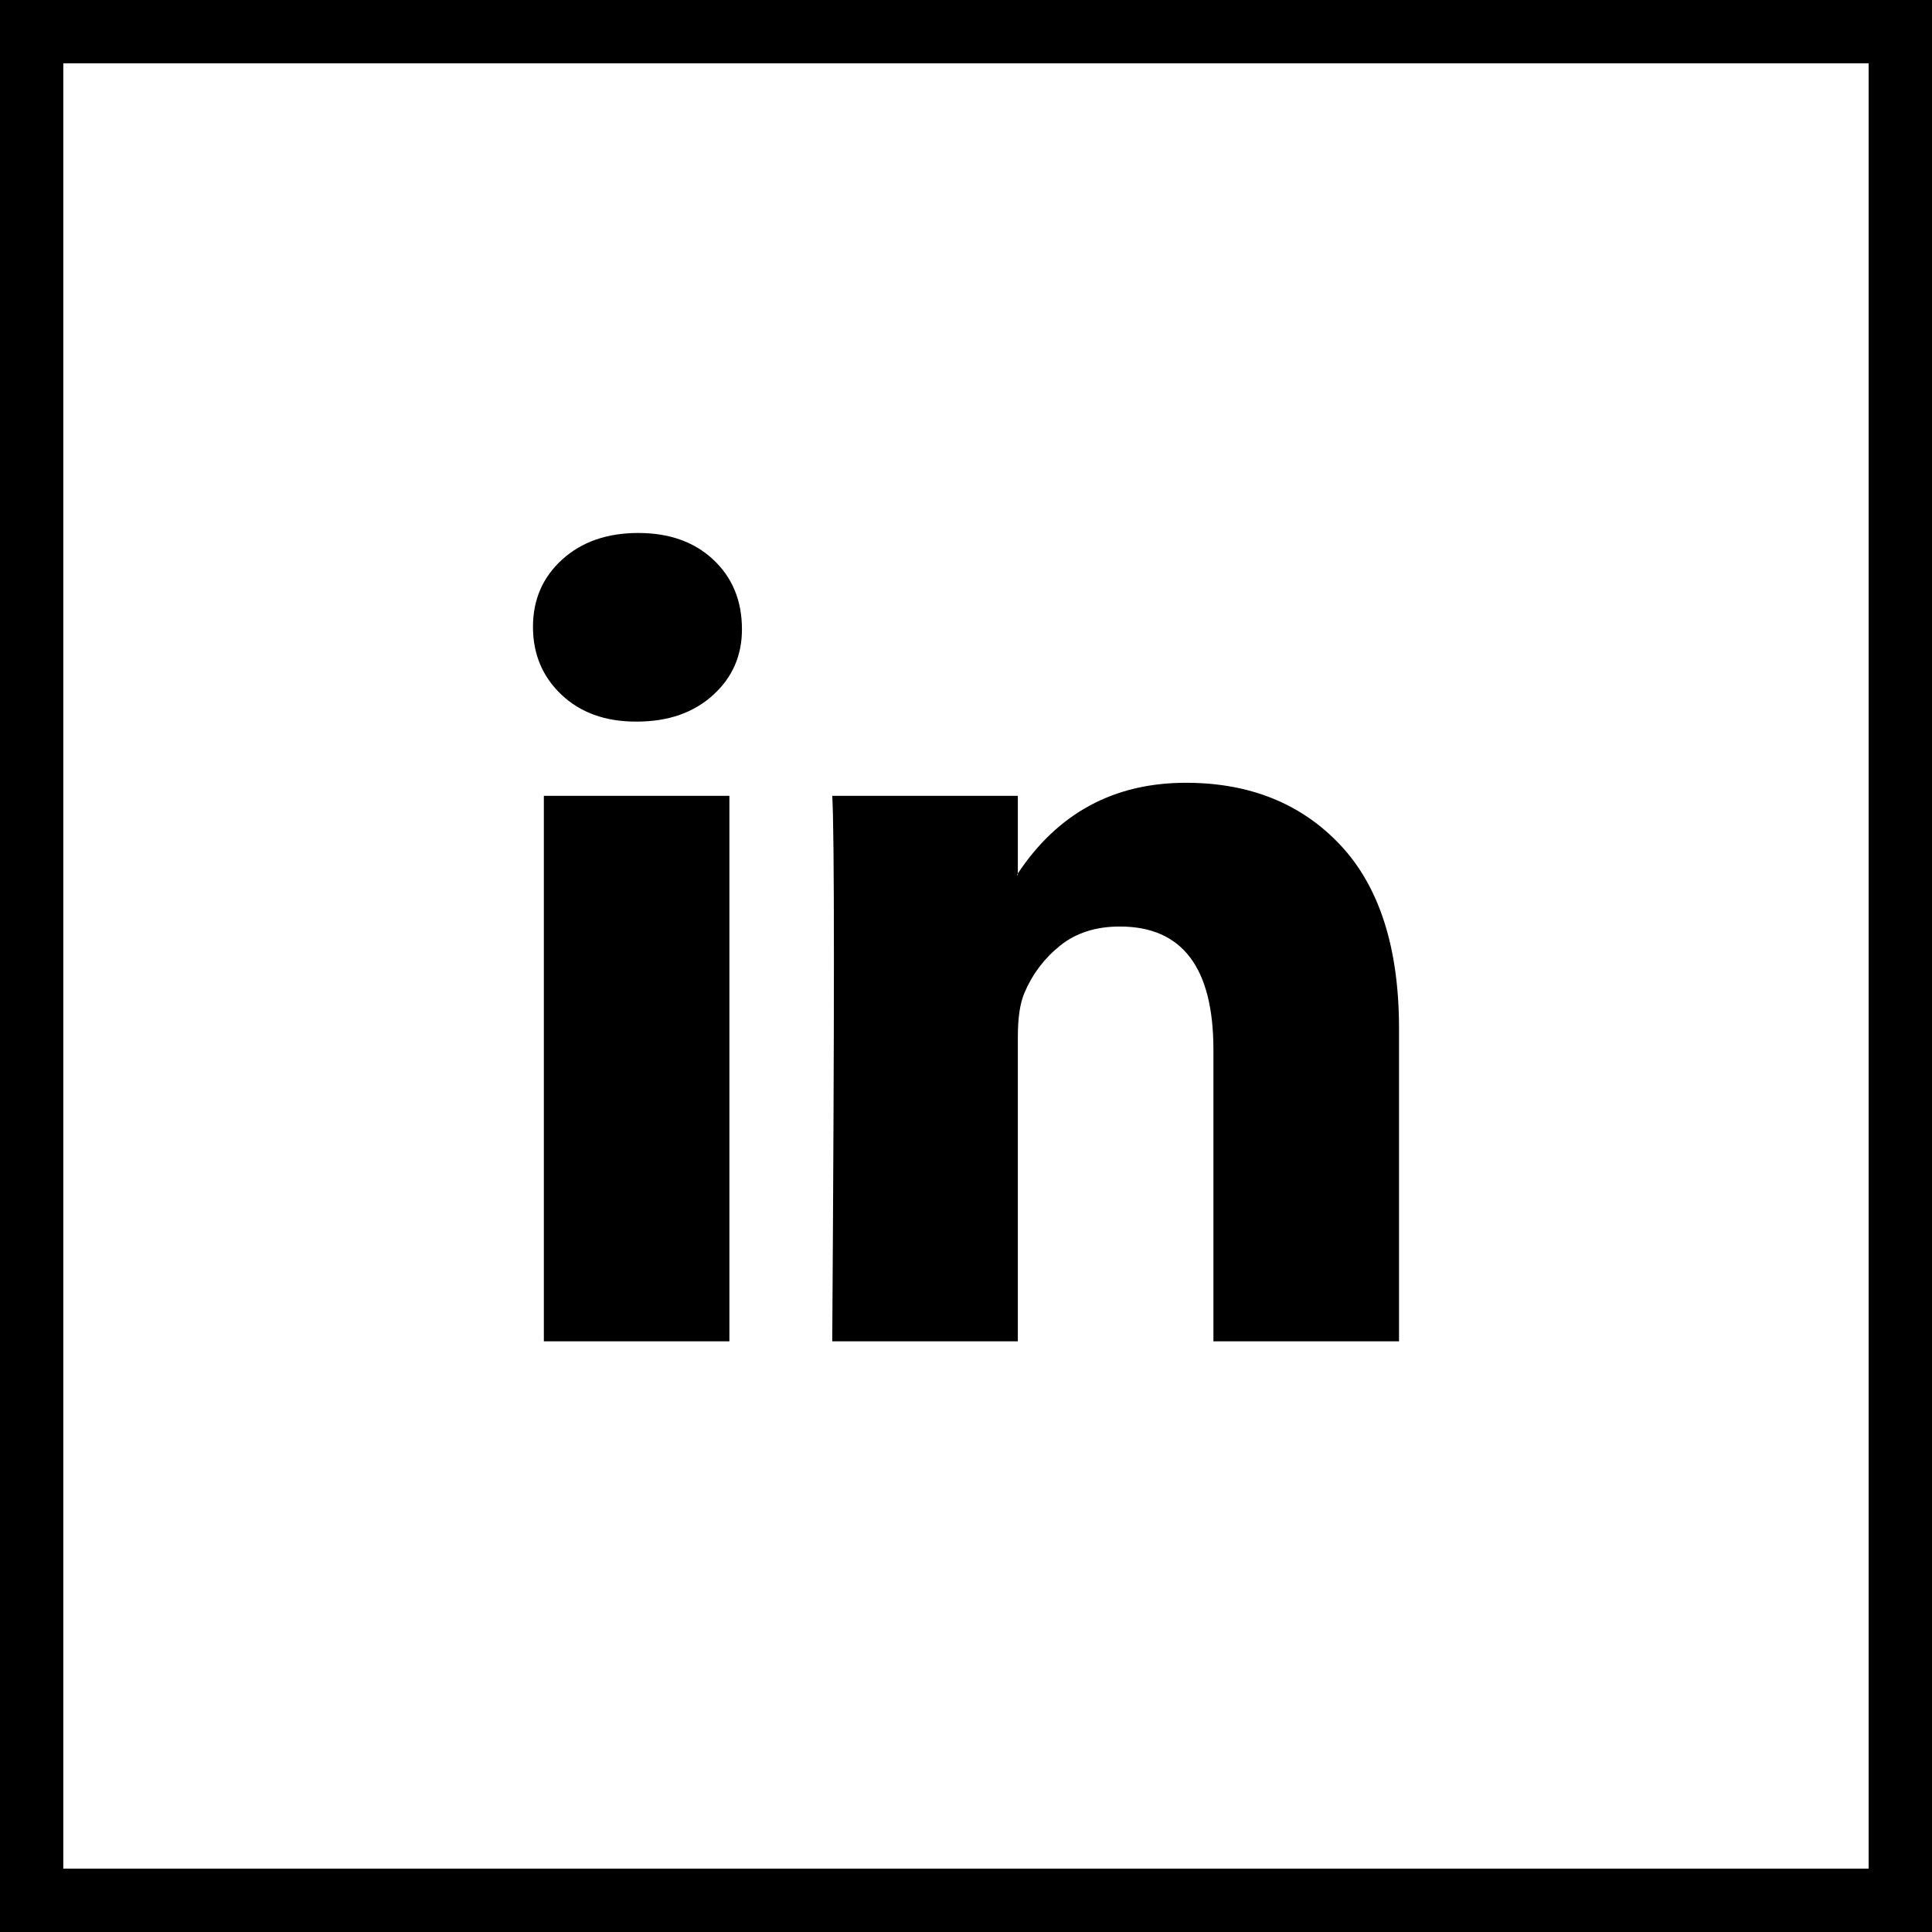
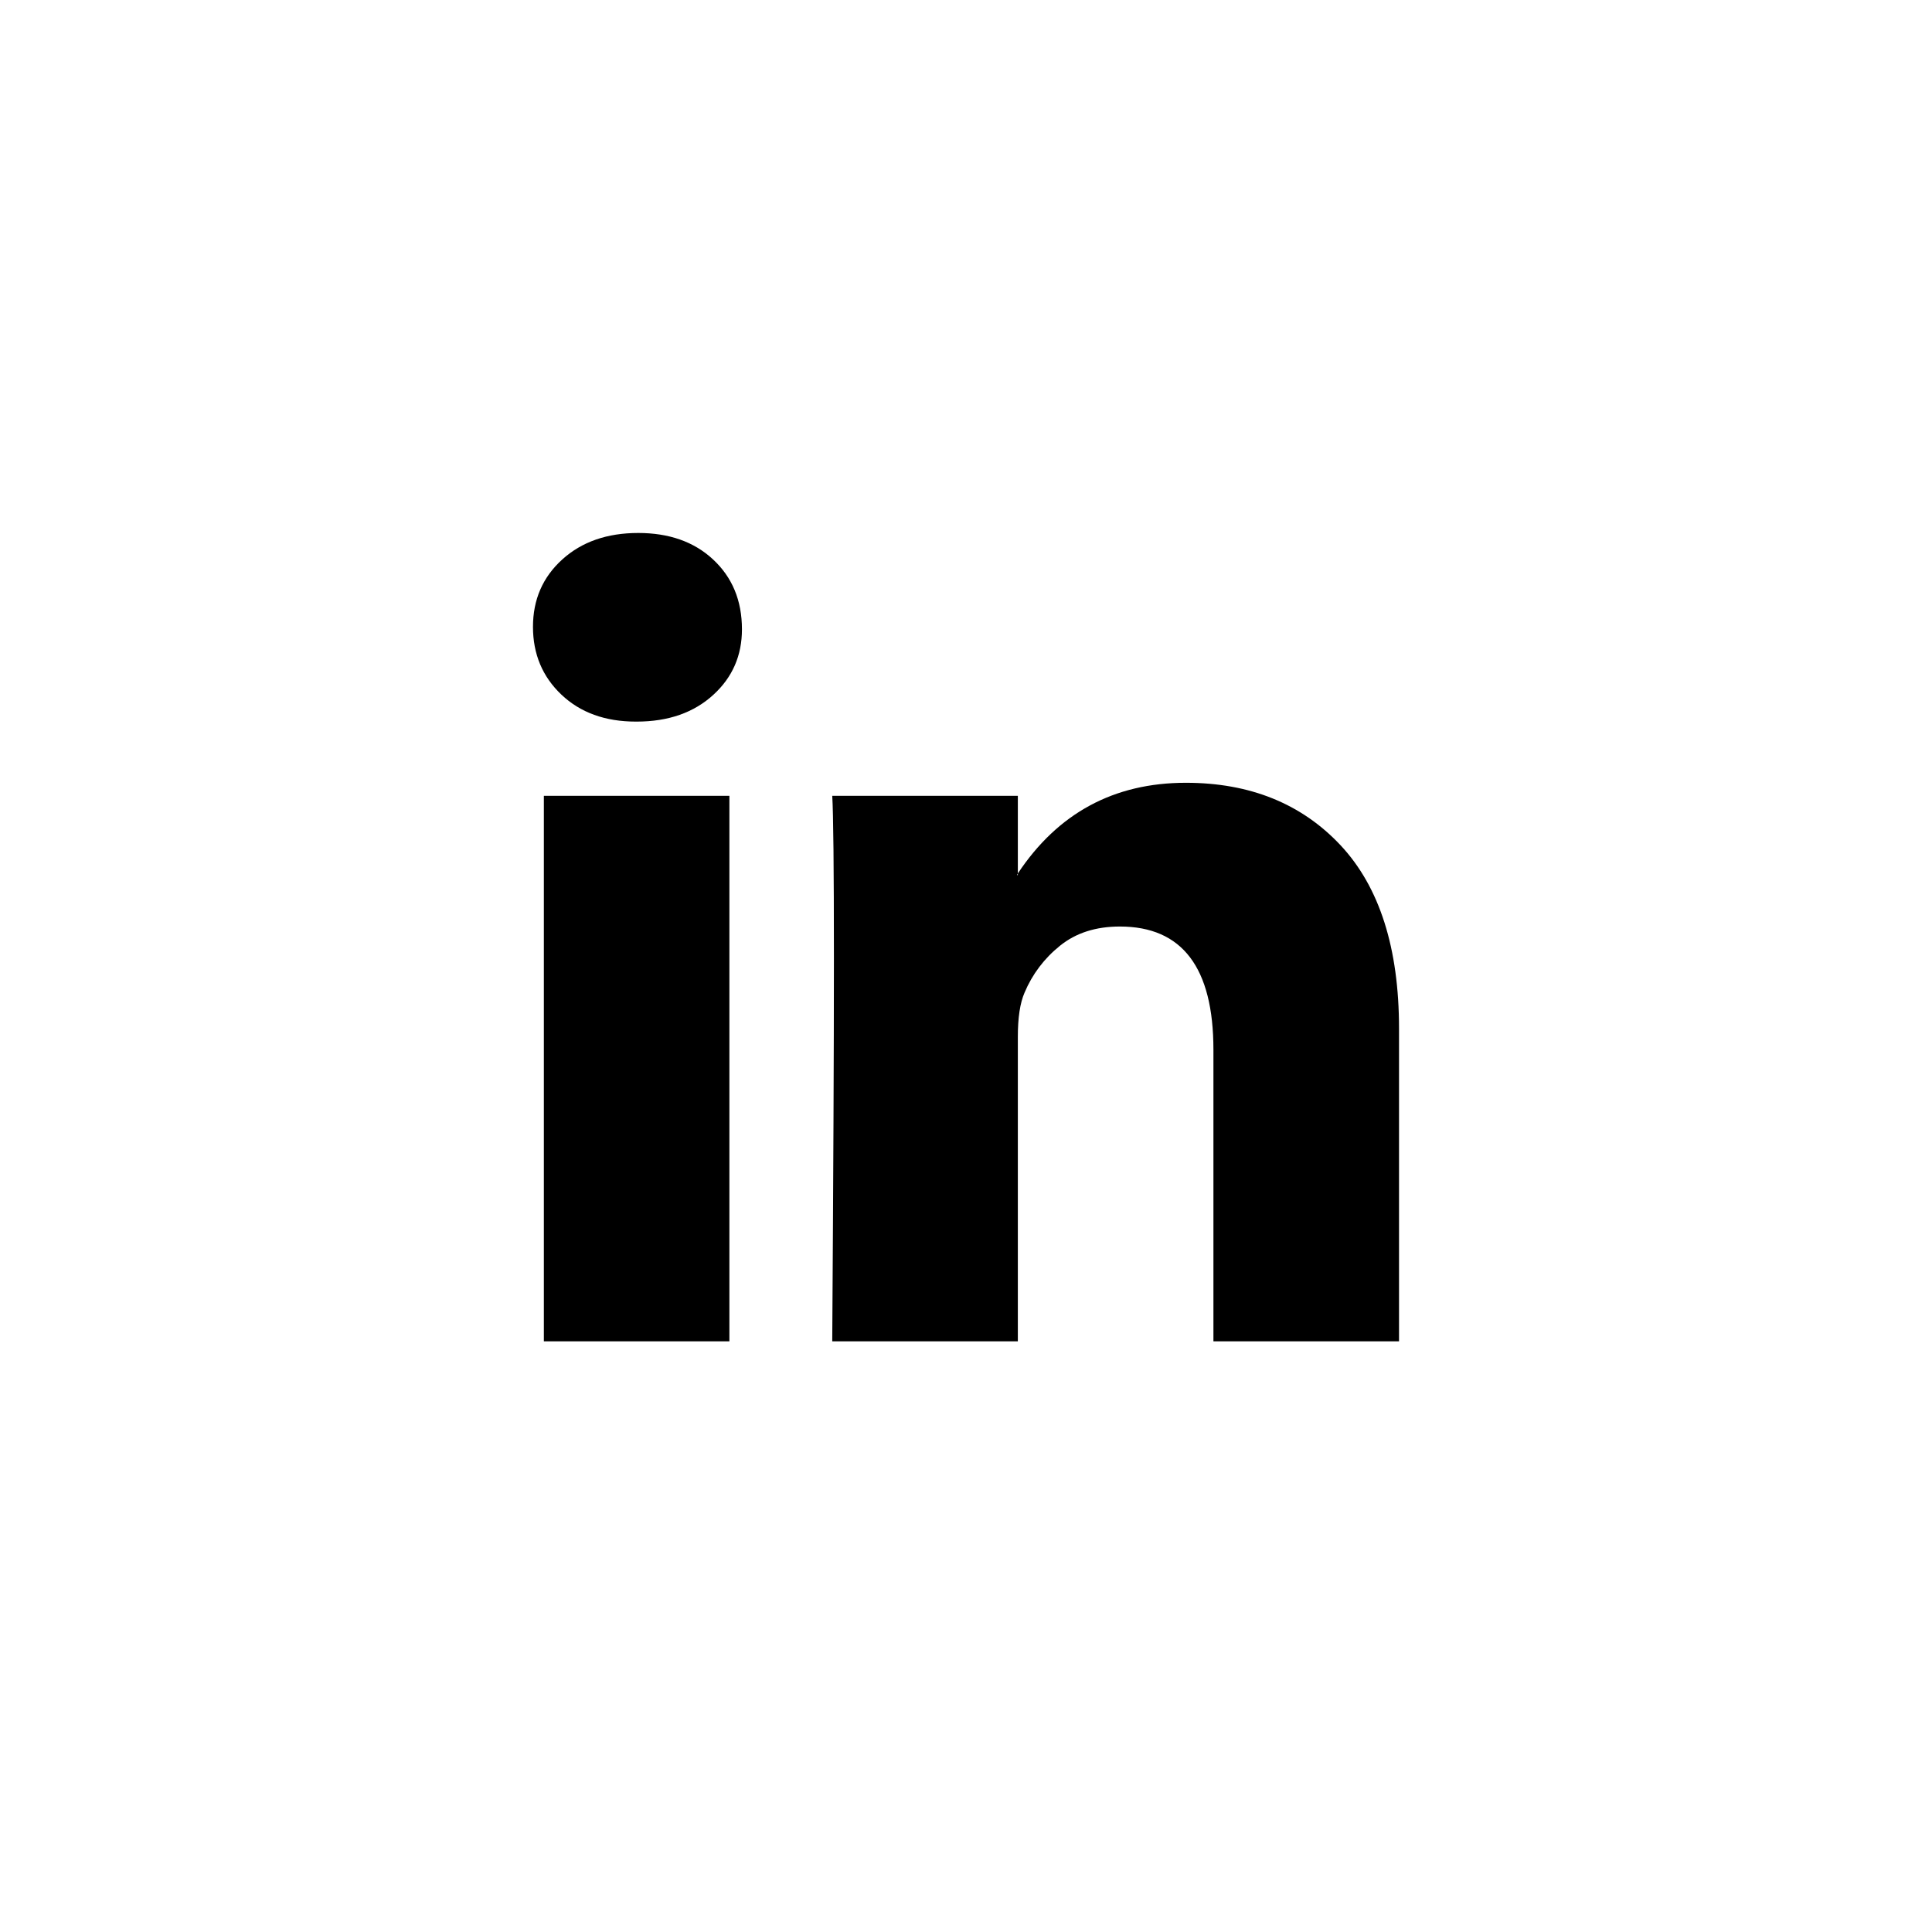
<svg xmlns="http://www.w3.org/2000/svg" width="30" height="30" viewBox="0 0 30 30" fill="none">
-   <rect x="0.483" y="0.483" width="29.033" height="29.033" stroke="#05162F" style="stroke:#05162F;stroke:color(display-p3 0.02 0.086 0.184);stroke-opacity:1;" strokeWidth="0.967" />
  <path d="M8.276 9.734C8.276 9.311 8.427 8.963 8.73 8.688C9.033 8.413 9.427 8.276 9.911 8.276C10.387 8.276 10.773 8.411 11.067 8.682C11.37 8.961 11.521 9.324 11.521 9.772C11.521 10.178 11.374 10.516 11.08 10.786C10.777 11.065 10.379 11.205 9.886 11.205H9.873C9.397 11.205 9.011 11.065 8.717 10.786C8.423 10.507 8.276 10.156 8.276 9.734ZM8.445 20.828V12.358H11.326V20.828H8.445ZM12.923 20.828H15.805V16.099C15.805 15.803 15.839 15.575 15.909 15.414C16.03 15.127 16.214 14.883 16.46 14.685C16.707 14.486 17.016 14.387 17.389 14.387C18.358 14.387 18.842 15.025 18.842 16.301V20.828H21.724V15.972C21.724 14.721 21.421 13.772 20.816 13.125C20.21 12.479 19.409 12.155 18.414 12.155C17.298 12.155 16.428 12.625 15.805 13.563V13.588H15.792L15.805 13.563V12.358H12.923C12.94 12.629 12.949 13.47 12.949 14.881C12.949 16.293 12.94 18.275 12.923 20.828Z" fill="#05162F" style="fill:#05162F;fill:color(display-p3 0.02 0.086 0.184);fill-opacity:1;" />
</svg>